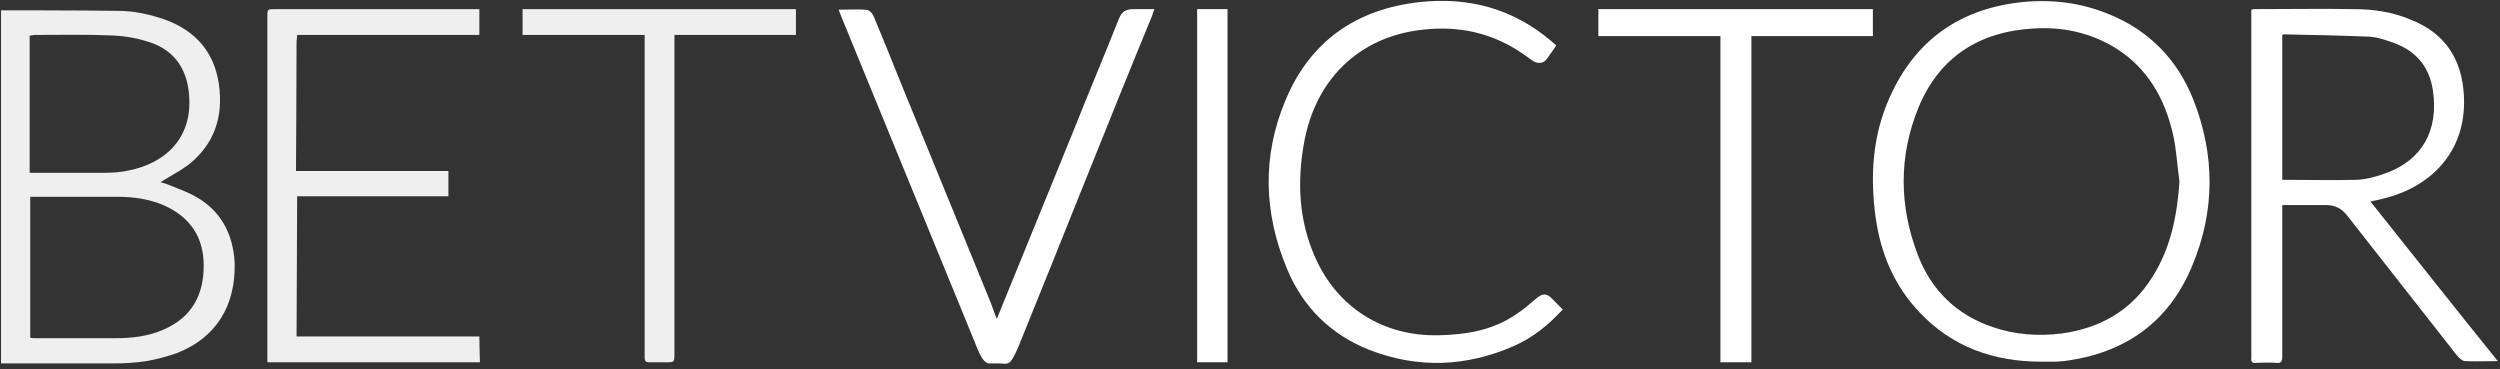
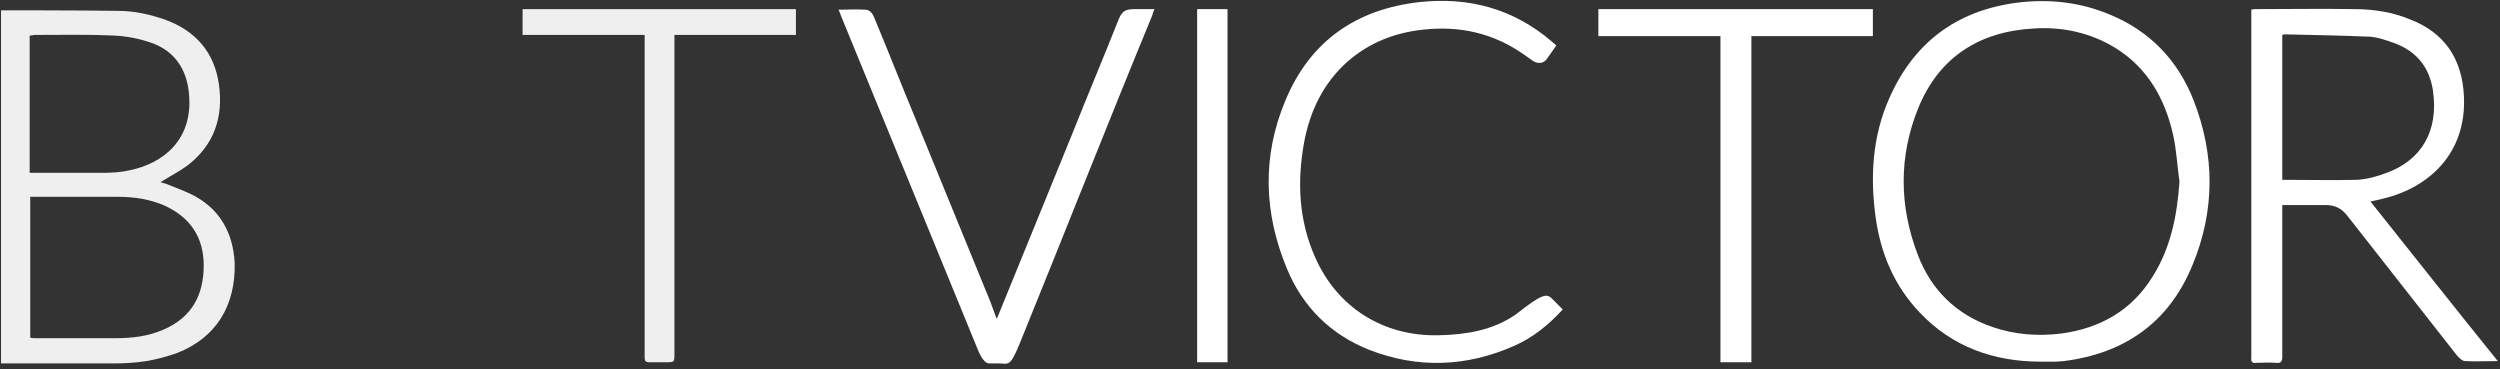
<svg xmlns="http://www.w3.org/2000/svg" width="149" height="22" viewBox="0 0 149 22" fill="none">
  <rect x="0" y="0" width="149" height="22" fill="#333333" stroke="none" />
  <path d="M11.688 11.731C11.132 11.416 10.505 11.207 9.913 10.962C9.809 10.927 9.67 10.892 9.565 10.857C10.122 10.507 10.679 10.228 11.201 9.843C12.768 8.62 13.324 6.976 13.046 5.019C12.768 3.096 11.654 1.837 9.844 1.173C8.939 0.858 7.999 0.648 7.059 0.648C4.831 0.614 0.167 0.614 0.062 0.614V21.66H0.48C2.569 21.66 4.657 21.66 6.746 21.66C7.407 21.66 8.068 21.625 8.73 21.52C9.356 21.415 9.983 21.24 10.575 21.031C12.872 20.122 14.055 18.234 13.986 15.647C13.881 13.899 13.15 12.57 11.688 11.731ZM1.803 2.117C1.907 2.117 1.977 2.082 2.081 2.082C3.648 2.082 5.214 2.047 6.746 2.117C7.511 2.152 8.277 2.292 8.973 2.536C10.435 3.026 11.166 4.18 11.271 5.683C11.48 8.305 9.774 9.738 7.686 10.158C7.198 10.263 6.711 10.298 6.258 10.298C4.762 10.298 3.3 10.298 1.768 10.298V2.117H1.803ZM9.774 19.632C8.834 20.052 7.86 20.157 6.85 20.157C5.284 20.157 3.683 20.157 2.116 20.157C2.012 20.157 1.907 20.157 1.803 20.122V11.731C1.907 11.731 2.012 11.731 2.116 11.731C3.752 11.731 5.423 11.731 7.059 11.731C7.999 11.731 8.939 11.871 9.809 12.255C11.34 12.955 12.141 14.143 12.141 15.822C12.141 17.57 11.445 18.898 9.774 19.632Z" fill="#EFEFEF" />
  <path d="M141.279 12.011C141.558 11.941 141.801 11.906 142.045 11.836C144.795 11.172 147.023 9.109 146.849 5.718C146.744 3.55 145.735 1.977 143.681 1.173C142.602 0.718 141.453 0.544 140.305 0.544C138.355 0.509 136.371 0.544 134.422 0.544C134.353 0.544 134.283 0.544 134.178 0.579V21.066C134.178 21.171 134.178 21.24 134.178 21.345C134.144 21.555 134.248 21.66 134.457 21.625C134.84 21.625 135.258 21.59 135.64 21.625C135.954 21.66 136.023 21.555 136.023 21.24C136.023 18.374 136.023 15.542 136.023 12.675V12.22C136.928 12.22 137.764 12.22 138.599 12.22C139.191 12.22 139.574 12.43 139.922 12.885C142.08 15.647 144.238 18.374 146.396 21.136C146.535 21.31 146.744 21.52 146.918 21.52C147.545 21.555 148.171 21.52 148.868 21.52C146.327 18.374 143.82 15.192 141.279 12.011ZM136.023 10.717V2.082C136.058 2.082 136.093 2.047 136.128 2.047C137.833 2.082 139.539 2.117 141.245 2.187C141.732 2.222 142.219 2.397 142.706 2.571C144.029 3.061 144.795 4.005 145.004 5.403C145.352 7.781 144.342 9.529 142.254 10.298C141.697 10.508 141.105 10.682 140.479 10.717C139.017 10.752 137.52 10.717 136.023 10.717Z" fill="white" />
  <path d="M130.733 5.963C129.793 3.585 128.122 1.837 125.72 0.858C124.049 0.159 122.309 -0.051 120.534 0.124C116.844 0.509 114.164 2.362 112.632 5.788C111.588 8.095 111.449 10.542 111.797 13.025C112.11 15.157 112.911 17.045 114.407 18.618C116.357 20.681 118.828 21.555 121.648 21.555C121.961 21.555 122.239 21.555 122.553 21.555C122.692 21.555 122.866 21.52 123.005 21.52C126.625 21.066 129.271 19.213 130.663 15.822C132.02 12.57 132.02 9.249 130.733 5.963ZM128.296 16.486C127.043 18.514 125.163 19.562 122.866 19.877C121.473 20.052 120.081 19.947 118.758 19.492C116.6 18.758 115.104 17.29 114.303 15.192C113.189 12.29 113.154 9.319 114.338 6.417C115.591 3.375 117.993 1.872 121.23 1.697C122.935 1.592 124.571 1.942 126.068 2.851C127.983 4.04 129.027 5.858 129.514 8.025C129.723 8.934 129.758 9.878 129.897 10.822C129.758 12.85 129.375 14.773 128.296 16.486Z" fill="white" />
  <path d="M111.623 0.544V2.152H104.383V21.59H102.538V2.152H95.263V0.544H111.623Z" fill="white" />
-   <path d="M93.14 18.444C92.304 19.353 91.365 20.122 90.251 20.611C87.396 21.87 84.507 21.975 81.618 20.856C79.321 19.947 77.65 18.304 76.71 16.031C75.318 12.71 75.213 9.319 76.606 5.998C78.068 2.466 80.818 0.544 84.612 0.124C87.536 -0.191 90.181 0.509 92.478 2.466C92.548 2.536 92.652 2.606 92.757 2.711C92.548 2.991 92.374 3.271 92.165 3.55C91.956 3.795 91.678 3.795 91.399 3.655C91.191 3.515 91.016 3.375 90.808 3.236C88.998 1.977 87.013 1.523 84.821 1.767C83.15 1.942 81.618 2.536 80.33 3.655C78.868 4.949 78.068 6.627 77.72 8.515C77.302 10.857 77.406 13.13 78.381 15.332C79.704 18.339 82.454 20.052 85.726 19.982C87.362 19.947 88.928 19.702 90.32 18.758C90.773 18.479 91.156 18.129 91.573 17.779C91.956 17.465 92.2 17.465 92.548 17.849C92.757 18.059 92.931 18.234 93.14 18.444Z" fill="white" />
+   <path d="M93.14 18.444C92.304 19.353 91.365 20.122 90.251 20.611C87.396 21.87 84.507 21.975 81.618 20.856C79.321 19.947 77.65 18.304 76.71 16.031C75.318 12.71 75.213 9.319 76.606 5.998C78.068 2.466 80.818 0.544 84.612 0.124C87.536 -0.191 90.181 0.509 92.478 2.466C92.548 2.536 92.652 2.606 92.757 2.711C92.548 2.991 92.374 3.271 92.165 3.55C91.956 3.795 91.678 3.795 91.399 3.655C91.191 3.515 91.016 3.375 90.808 3.236C88.998 1.977 87.013 1.523 84.821 1.767C83.15 1.942 81.618 2.536 80.33 3.655C78.868 4.949 78.068 6.627 77.72 8.515C77.302 10.857 77.406 13.13 78.381 15.332C79.704 18.339 82.454 20.052 85.726 19.982C87.362 19.947 88.928 19.702 90.32 18.758C91.956 17.465 92.2 17.465 92.548 17.849C92.757 18.059 92.931 18.234 93.14 18.444Z" fill="white" />
  <path d="M73.16 0.544H71.35V21.59H73.16V0.544Z" fill="white" />
  <path d="M68.809 0.544C68.739 0.684 68.704 0.823 68.67 0.928C65.989 7.431 63.379 14.073 60.733 20.576C60.176 21.905 60.107 21.66 59.515 21.66C59.132 21.66 59.376 21.66 58.958 21.66C58.575 21.66 58.297 20.891 58.157 20.541C55.477 14.004 52.797 7.466 50.117 0.928C50.082 0.823 50.047 0.719 49.977 0.579C50.535 0.579 51.057 0.544 51.614 0.579C51.927 0.614 52.066 0.928 52.17 1.208C52.971 3.131 53.737 5.089 54.537 7.011C56.034 10.682 57.531 14.318 59.028 17.989C59.167 18.339 59.271 18.688 59.411 19.003C60.907 15.332 62.404 11.661 63.901 7.99C64.806 5.718 65.746 3.48 66.651 1.208C66.86 0.684 67.034 0.544 67.625 0.544H68.809Z" fill="white" />
  <path d="M47.437 0.579V2.082C47.297 2.082 40.197 2.082 40.197 2.082C40.197 2.082 40.197 14.878 40.197 21.066C40.197 21.59 40.197 21.59 39.709 21.59C39.361 21.59 39.048 21.59 38.7 21.59C38.491 21.59 38.421 21.52 38.421 21.31C38.421 21.171 38.421 21.031 38.421 20.891V2.082H31.146C31.146 2.082 31.146 0.928 31.146 0.544H47.437V0.579Z" fill="#EFEFEF" />
-   <path d="M28.605 21.59H15.935V0.998C15.935 0.544 15.935 0.544 16.388 0.544H28.57V2.082H17.71C17.71 2.257 17.675 2.362 17.675 2.502C17.675 4.914 17.641 10.193 17.641 10.193H26.726C26.726 10.193 26.726 11.312 26.726 11.696H17.71C17.71 11.871 17.675 20.052 17.675 20.052H28.57C28.57 20.541 28.605 21.59 28.605 21.59Z" fill="#EFEFEF" />
</svg>